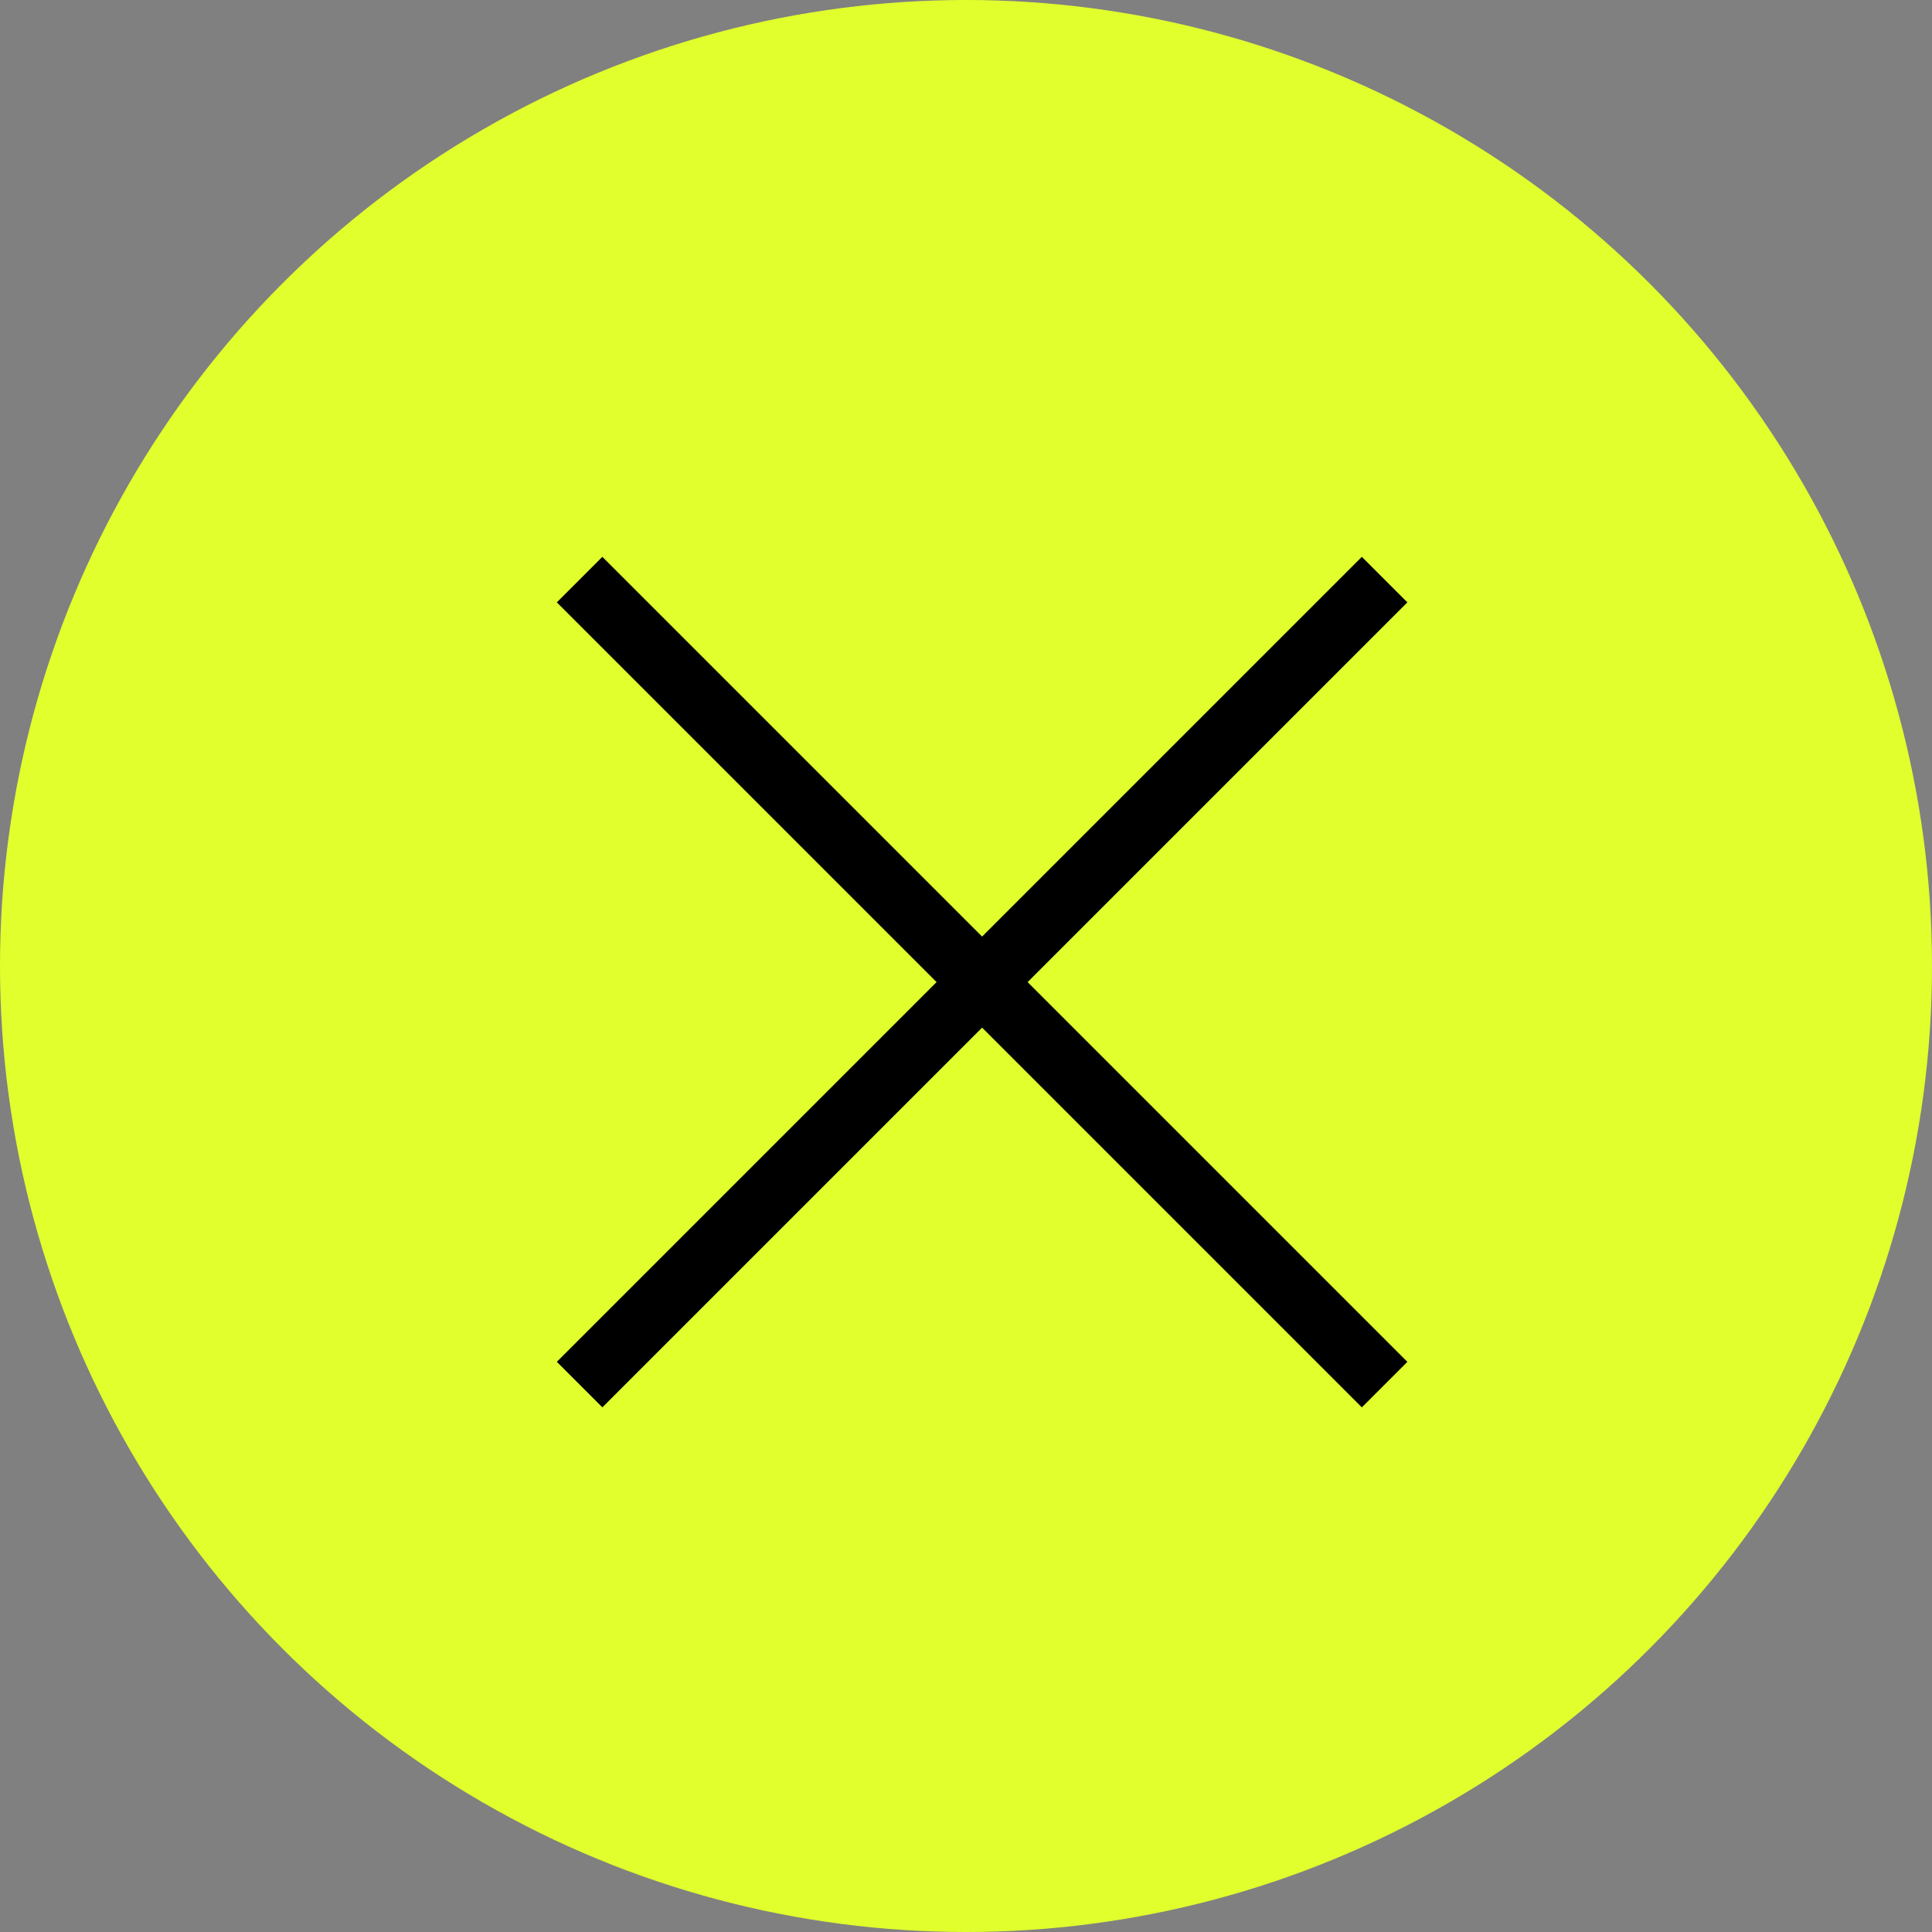
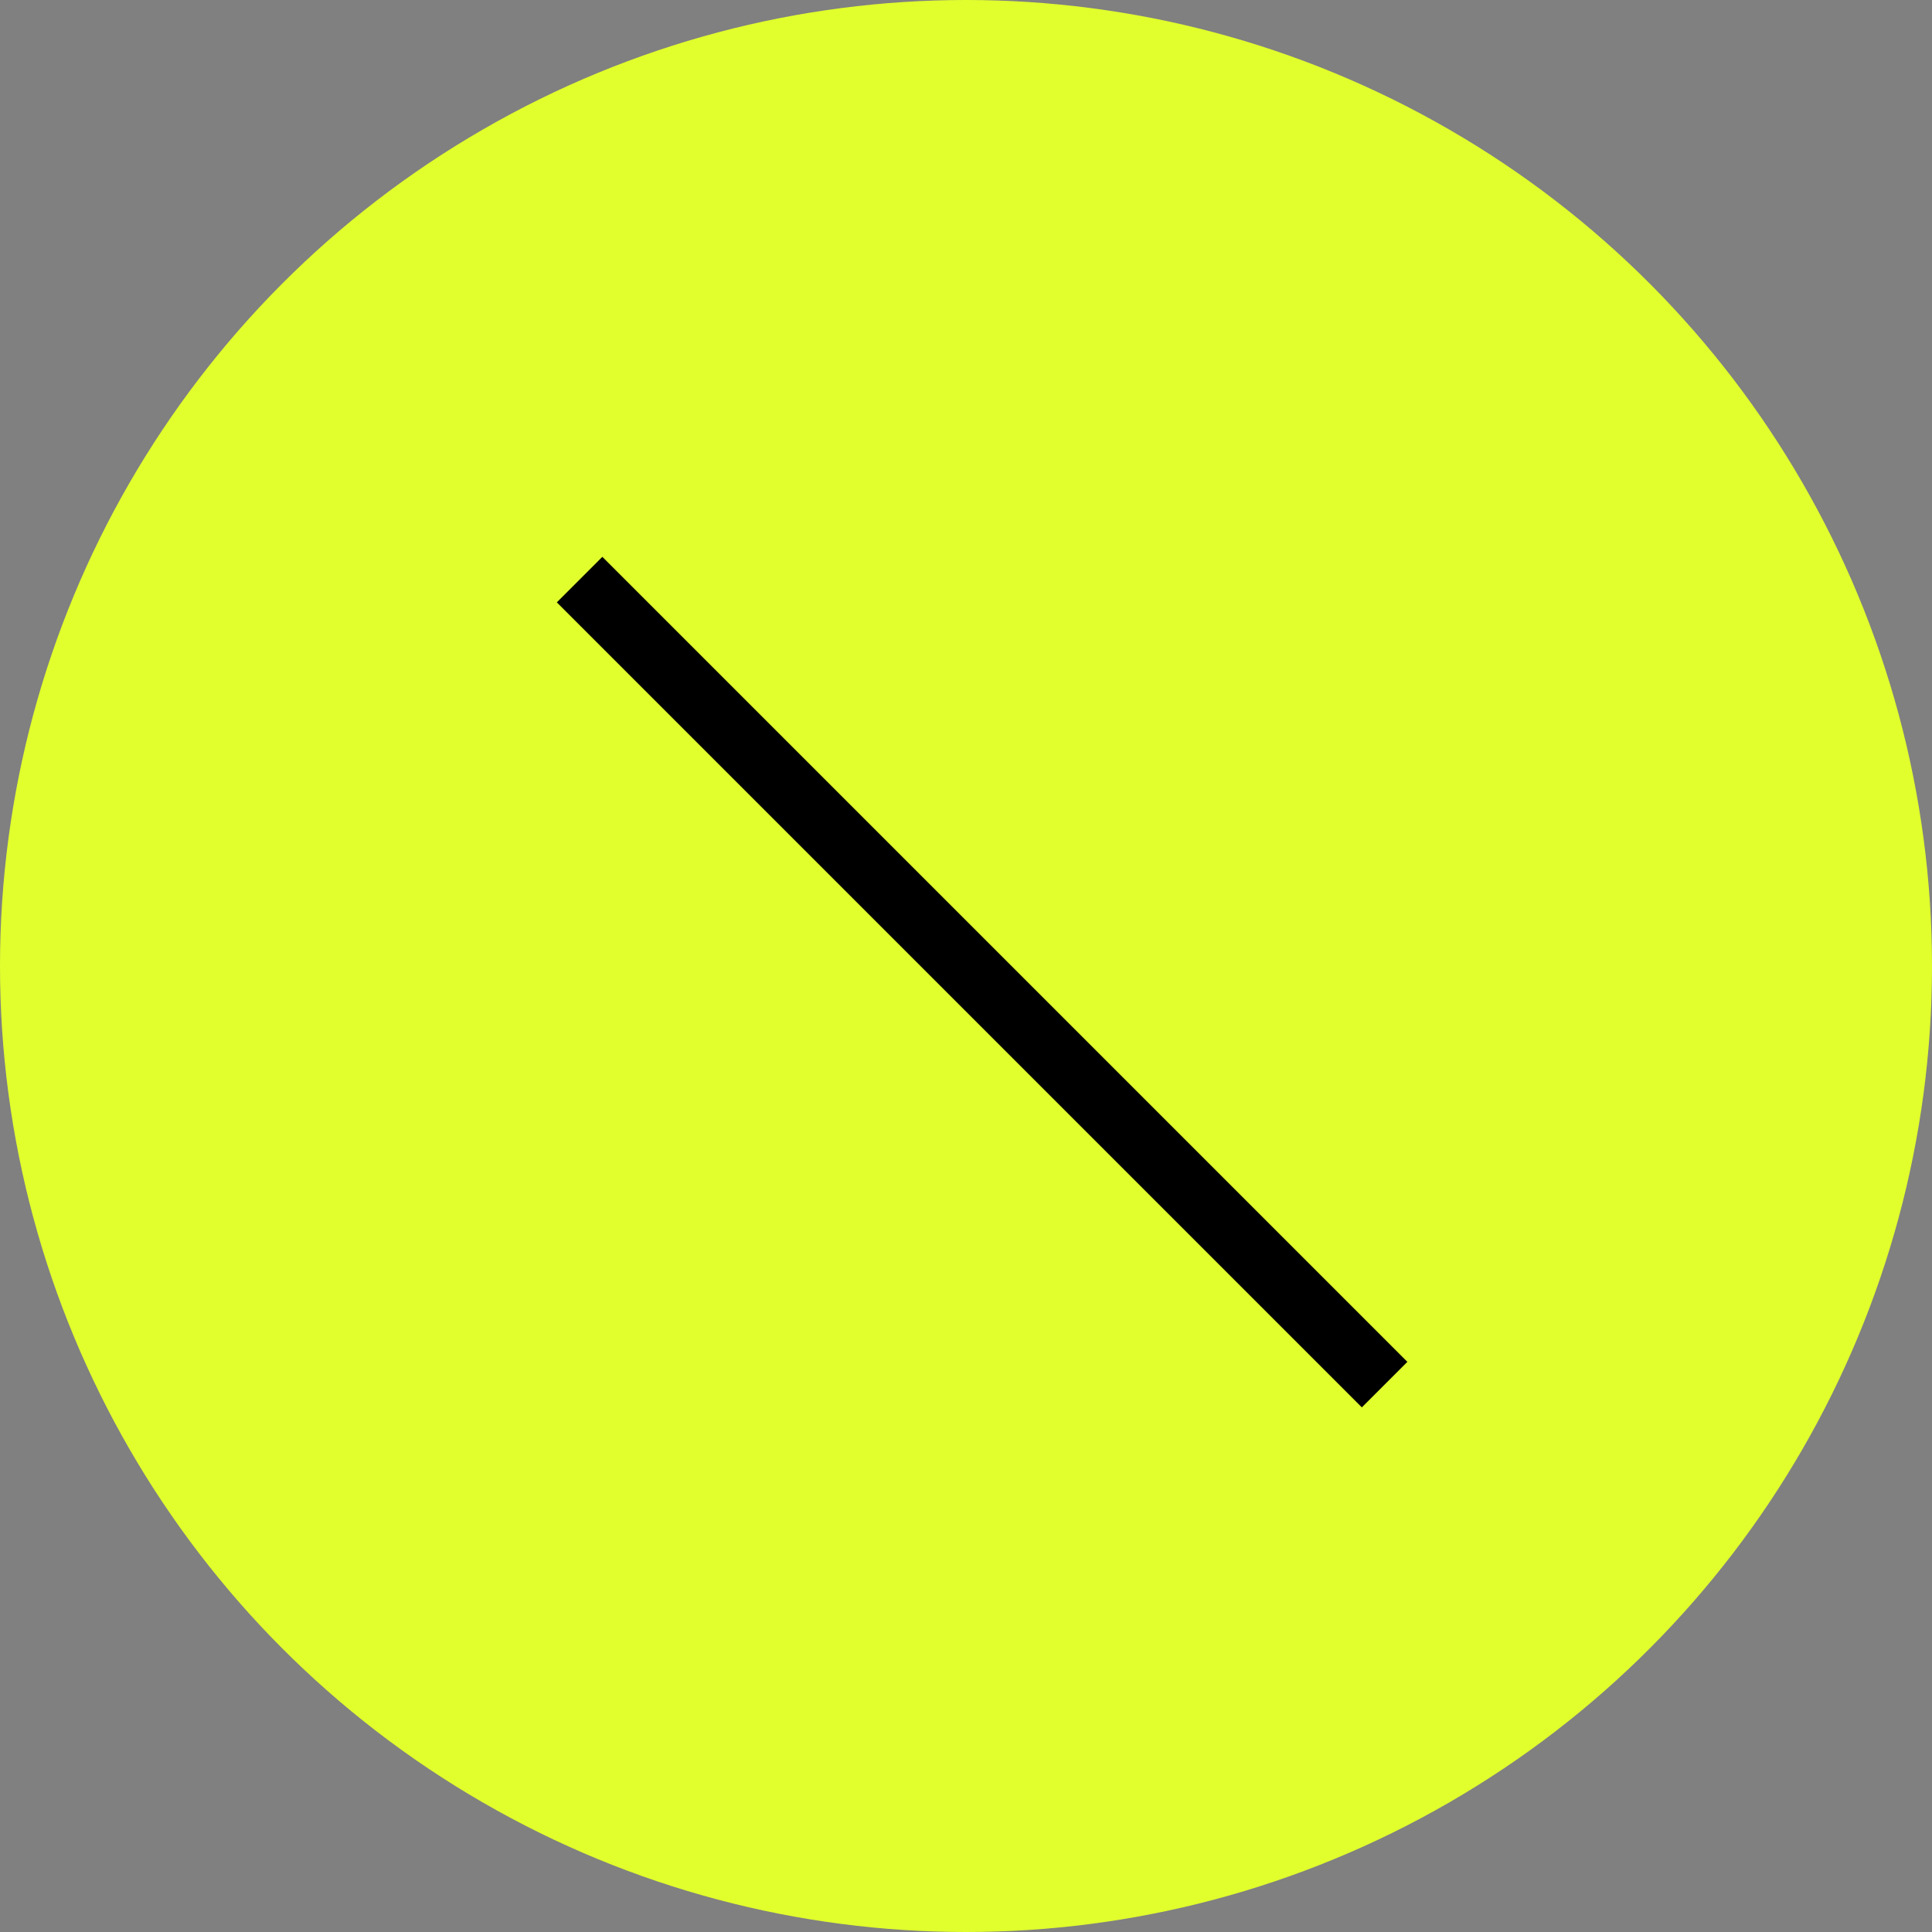
<svg xmlns="http://www.w3.org/2000/svg" width="60" height="60" viewBox="0 0 60 60" fill="none">
  <rect x="0" y="0" width="60" height="60" fill="#808080" stroke="none" />
  <circle cx="30" cy="30" r="30" fill="#E1FF2D" />
  <path d="M18 18L43 43" stroke="black" stroke-width="2" />
-   <path d="M43 18L18 43" stroke="black" stroke-width="2" />
</svg>